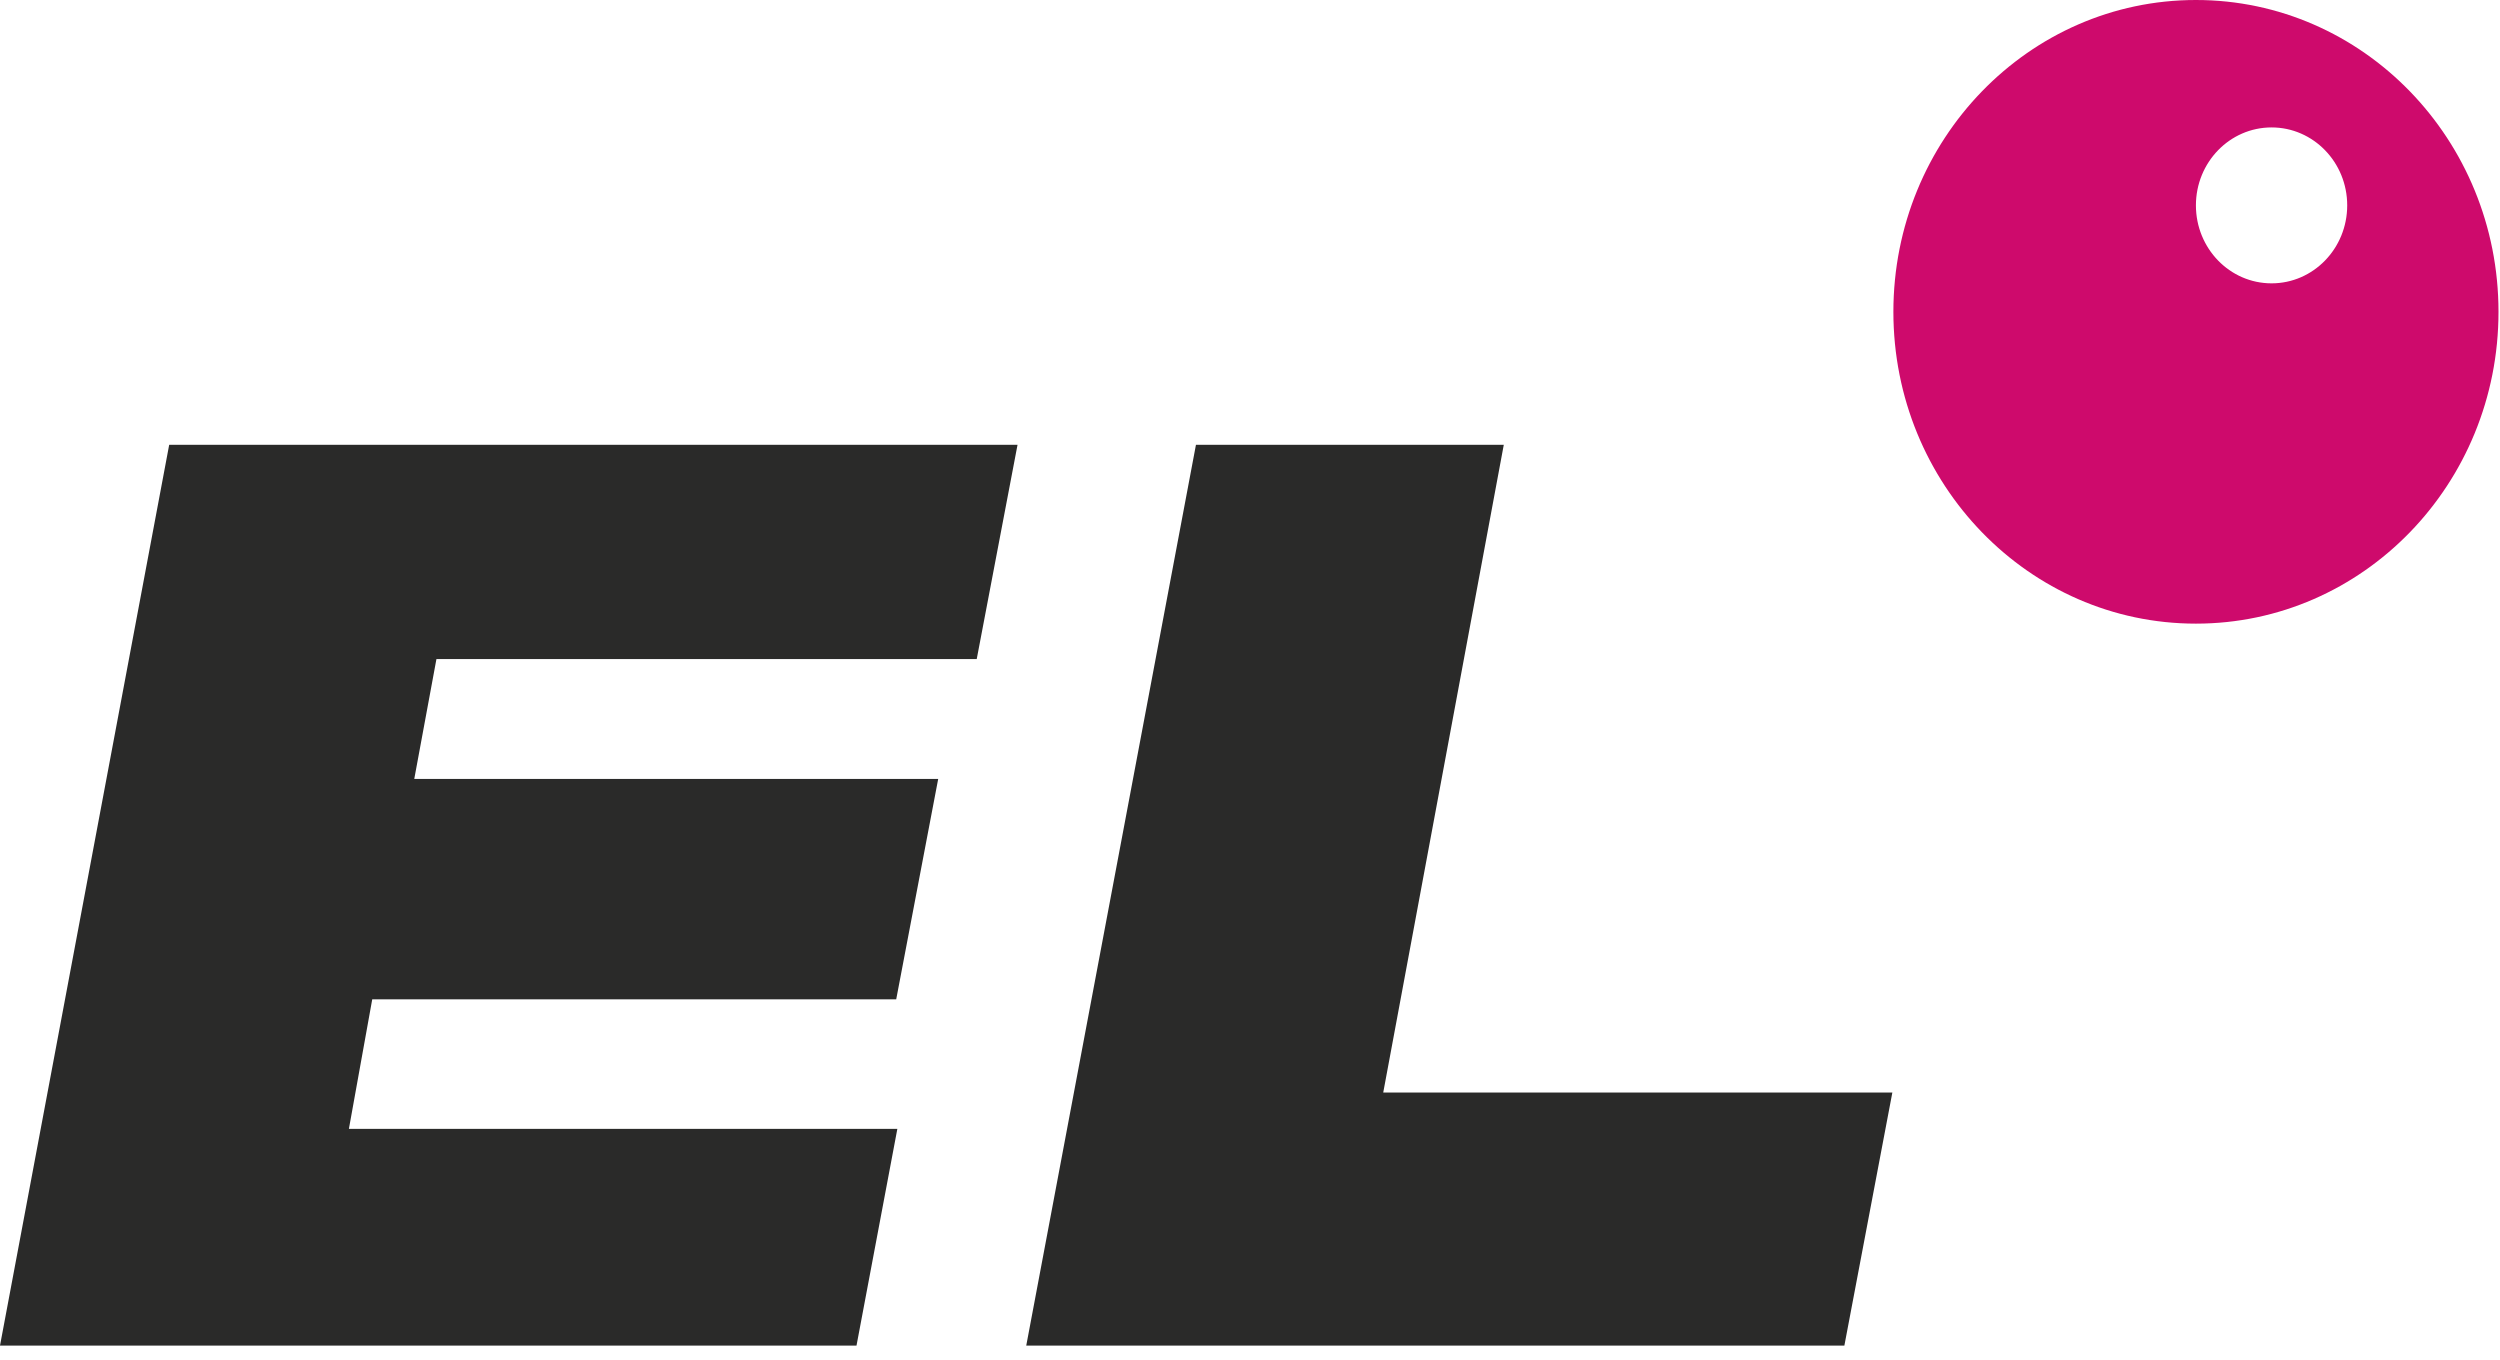
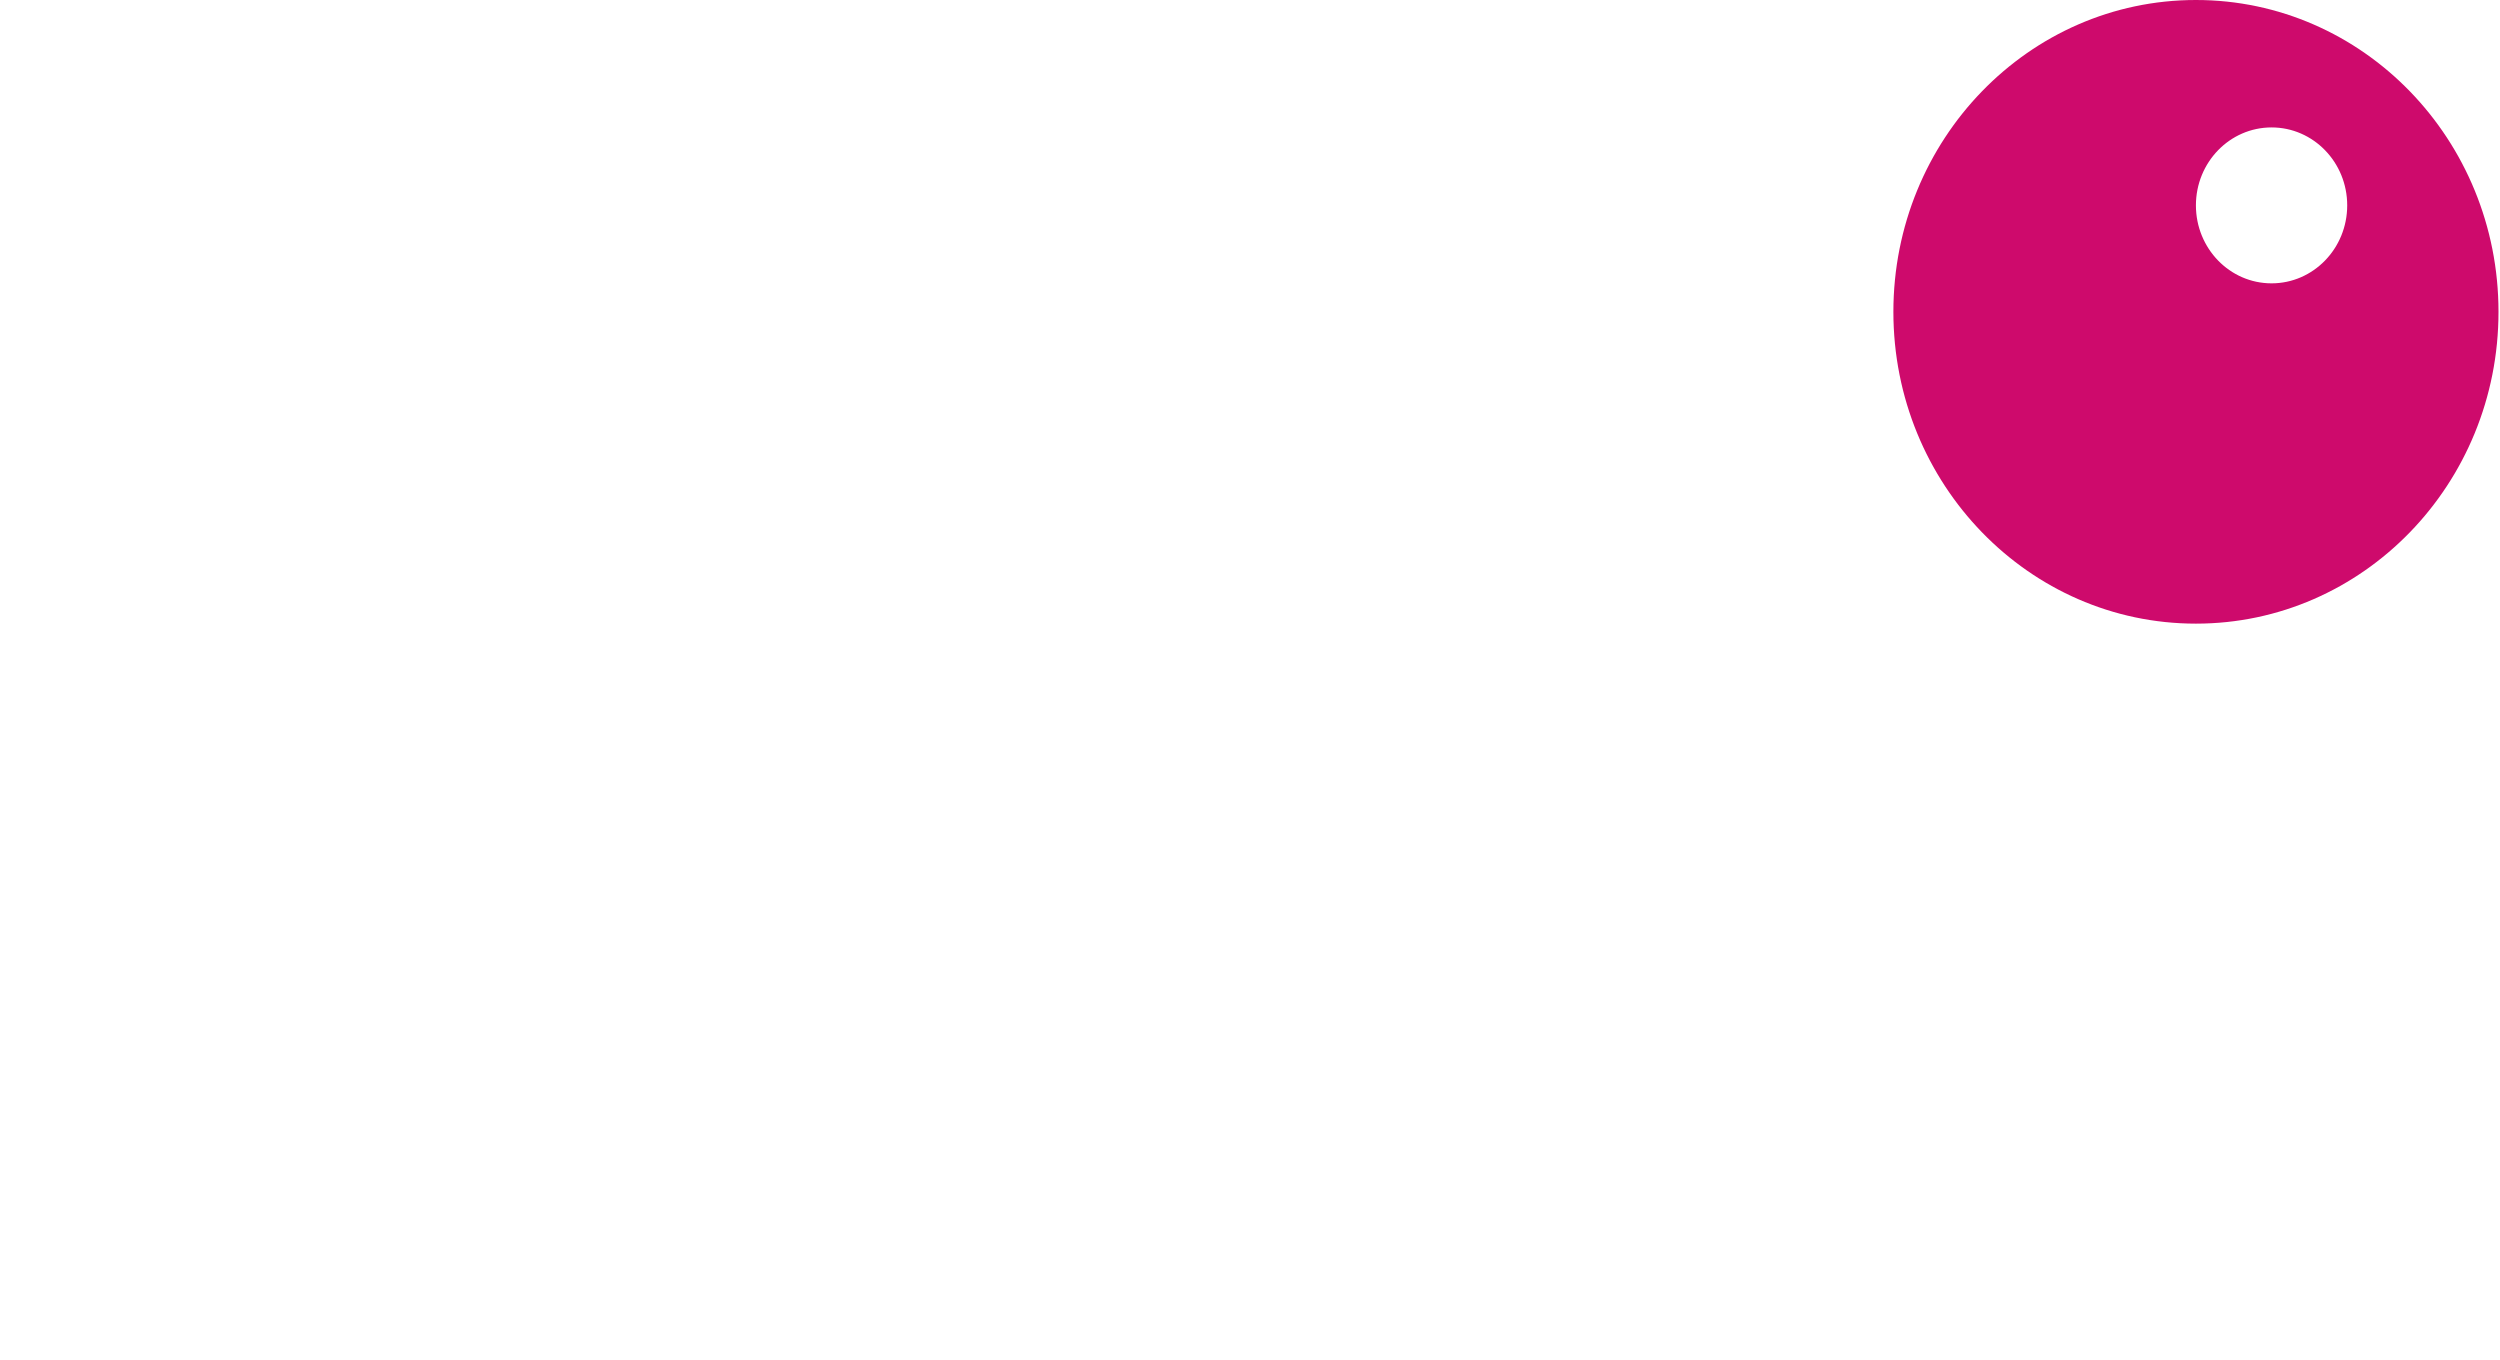
<svg xmlns="http://www.w3.org/2000/svg" width="68" height="37" viewBox="0 0 68 37" fill="none">
-   <path d="M4.602 12.098H27.677L26.567 17.927H11.871L11.268 21.187H25.519L24.377 27.181H10.125L9.49 30.705H24.408L23.297 36.6H0L4.602 12.098Z" fill="#2A2A29" />
  <path fill-rule="evenodd" clip-rule="evenodd" d="M59.729 16.963C64.274 16.963 67.959 13.166 67.959 8.482C67.959 3.797 64.274 0 59.729 0C55.184 0 51.5 3.797 51.5 8.482C51.5 13.166 55.184 16.963 59.729 16.963ZM61.787 7.707C62.923 7.707 63.844 6.758 63.844 5.586C63.844 4.415 62.923 3.466 61.787 3.466C60.65 3.466 59.729 4.415 59.729 5.586C59.729 6.758 60.65 7.707 61.787 7.707Z" fill="#CE0A6C" />
-   <path d="M40.903 12.098H32.53L27.914 36.6H50.167L51.472 29.717H37.624L40.903 12.098Z" fill="#2A2A29" />
</svg>